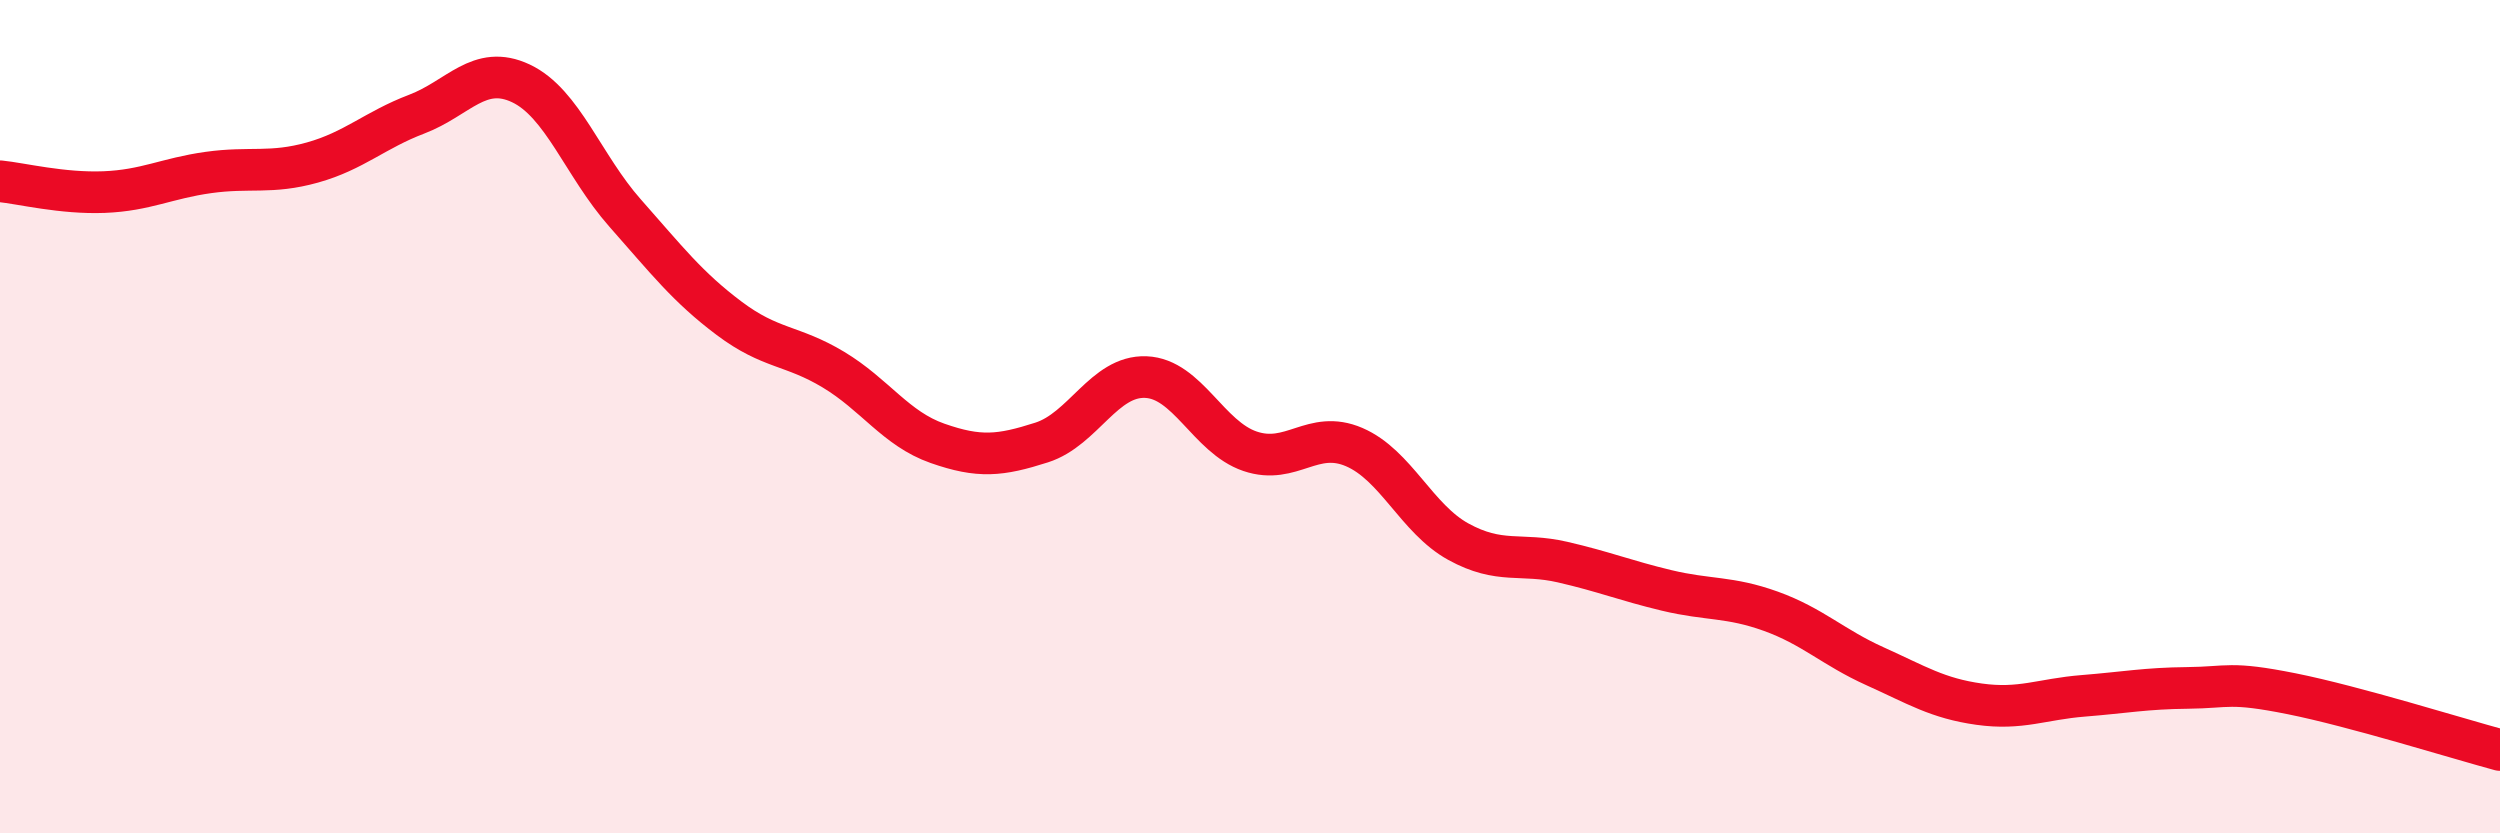
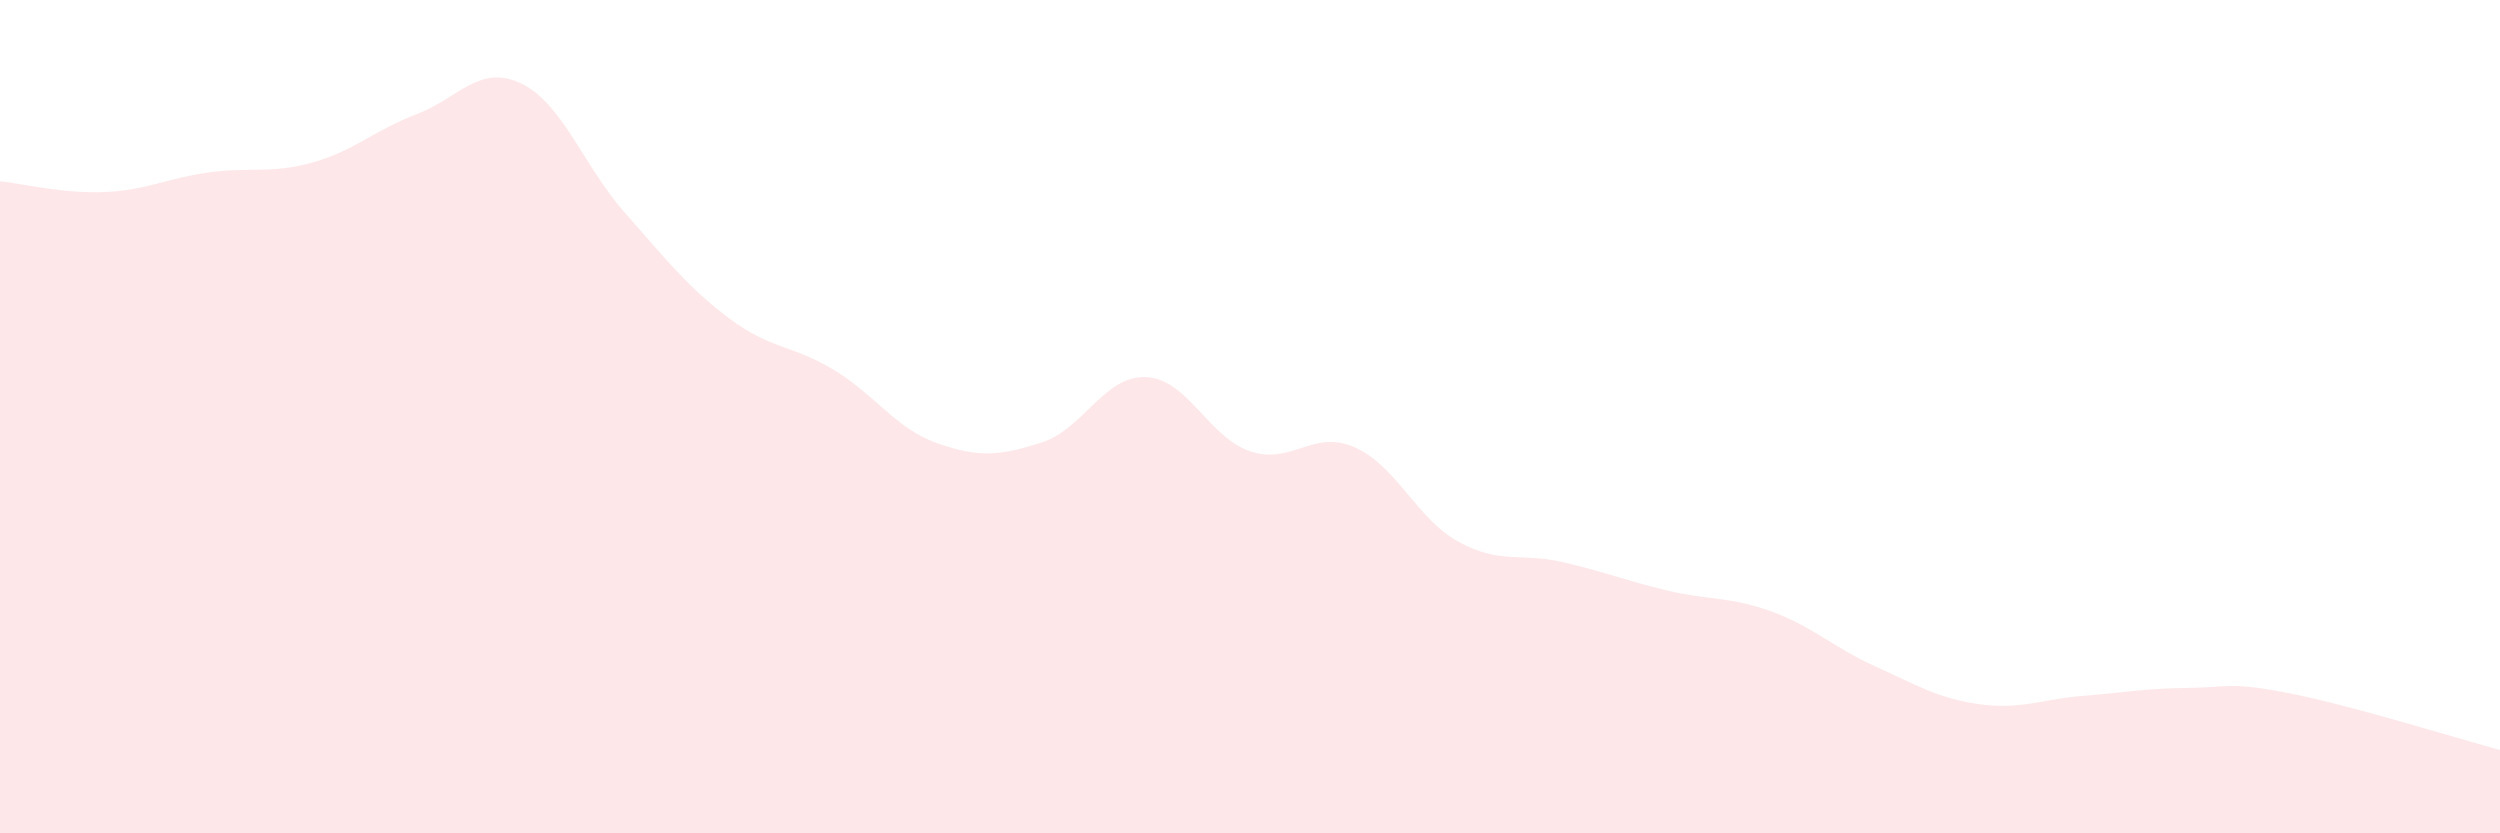
<svg xmlns="http://www.w3.org/2000/svg" width="60" height="20" viewBox="0 0 60 20">
  <path d="M 0,4.35 C 0.5,4.4 1.5,4.65 2.5,4.61 C 3.5,4.57 4,4.28 5,4.14 C 6,4 6.5,4.18 7.5,3.9 C 8.5,3.62 9,3.12 10,2.74 C 11,2.36 11.5,1.53 12.5,2 C 13.5,2.47 14,3.98 15,5.11 C 16,6.24 16.5,6.89 17.5,7.64 C 18.5,8.39 19,8.27 20,8.87 C 21,9.47 21.5,10.29 22.5,10.64 C 23.5,10.99 24,10.94 25,10.62 C 26,10.3 26.5,9.01 27.5,9.05 C 28.5,9.09 29,10.49 30,10.83 C 31,11.17 31.5,10.3 32.5,10.73 C 33.5,11.16 34,12.45 35,13 C 36,13.55 36.5,13.26 37.5,13.49 C 38.5,13.72 39,13.93 40,14.17 C 41,14.41 41.5,14.31 42.5,14.67 C 43.5,15.03 44,15.54 45,15.99 C 46,16.44 46.5,16.76 47.5,16.9 C 48.5,17.04 49,16.78 50,16.7 C 51,16.62 51.5,16.52 52.5,16.51 C 53.5,16.5 53.5,16.35 55,16.65 C 56.5,16.95 59,17.73 60,18L60 20L0 20Z" fill="#EB0A25" opacity="0.1" stroke-linecap="round" stroke-linejoin="round" />
-   <path d="M 0,4.35 C 0.5,4.4 1.5,4.65 2.5,4.61 C 3.5,4.57 4,4.28 5,4.14 C 6,4 6.5,4.18 7.5,3.9 C 8.5,3.62 9,3.12 10,2.74 C 11,2.36 11.5,1.53 12.5,2 C 13.5,2.47 14,3.98 15,5.11 C 16,6.24 16.5,6.89 17.5,7.64 C 18.5,8.39 19,8.27 20,8.87 C 21,9.47 21.5,10.29 22.5,10.64 C 23.5,10.99 24,10.94 25,10.62 C 26,10.3 26.5,9.01 27.5,9.05 C 28.5,9.09 29,10.49 30,10.83 C 31,11.17 31.5,10.3 32.5,10.73 C 33.5,11.16 34,12.45 35,13 C 36,13.55 36.5,13.26 37.5,13.49 C 38.5,13.72 39,13.93 40,14.17 C 41,14.41 41.5,14.31 42.5,14.67 C 43.5,15.03 44,15.54 45,15.99 C 46,16.44 46.5,16.76 47.5,16.9 C 48.5,17.04 49,16.78 50,16.7 C 51,16.62 51.5,16.52 52.5,16.51 C 53.5,16.5 53.5,16.35 55,16.65 C 56.5,16.95 59,17.73 60,18" stroke="#EB0A25" stroke-width="1" fill="none" stroke-linecap="round" stroke-linejoin="round" />
</svg>